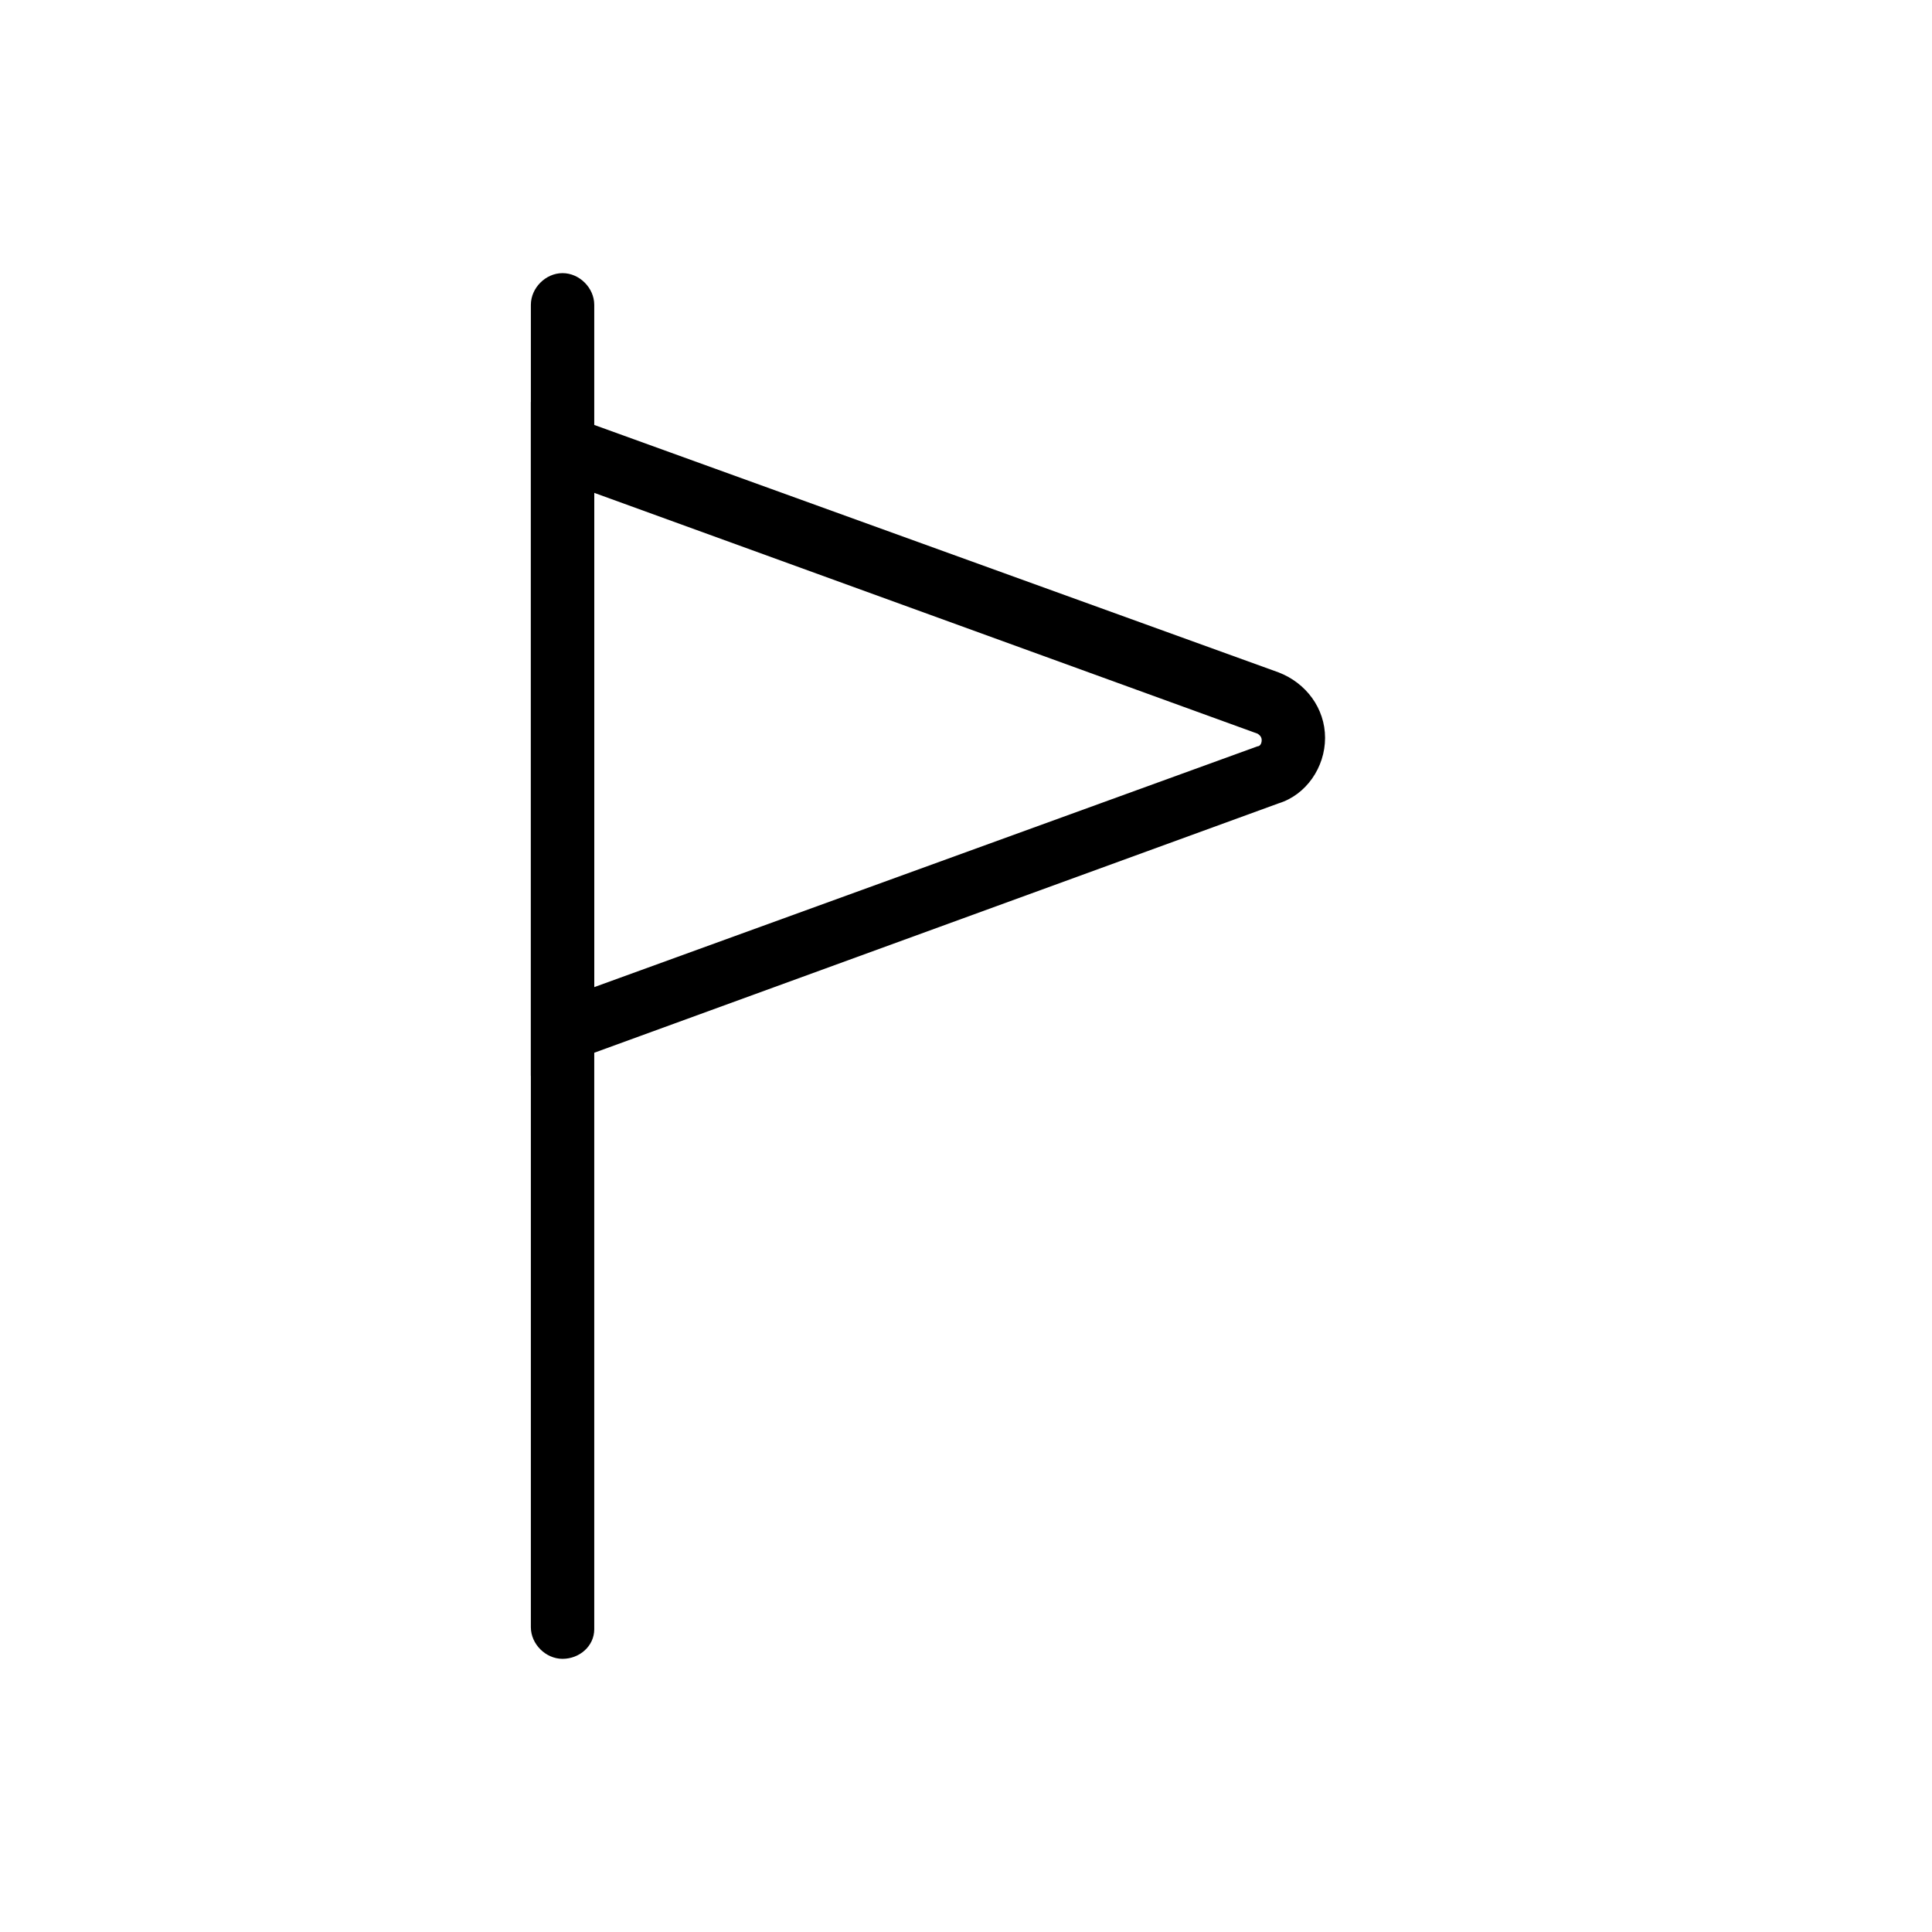
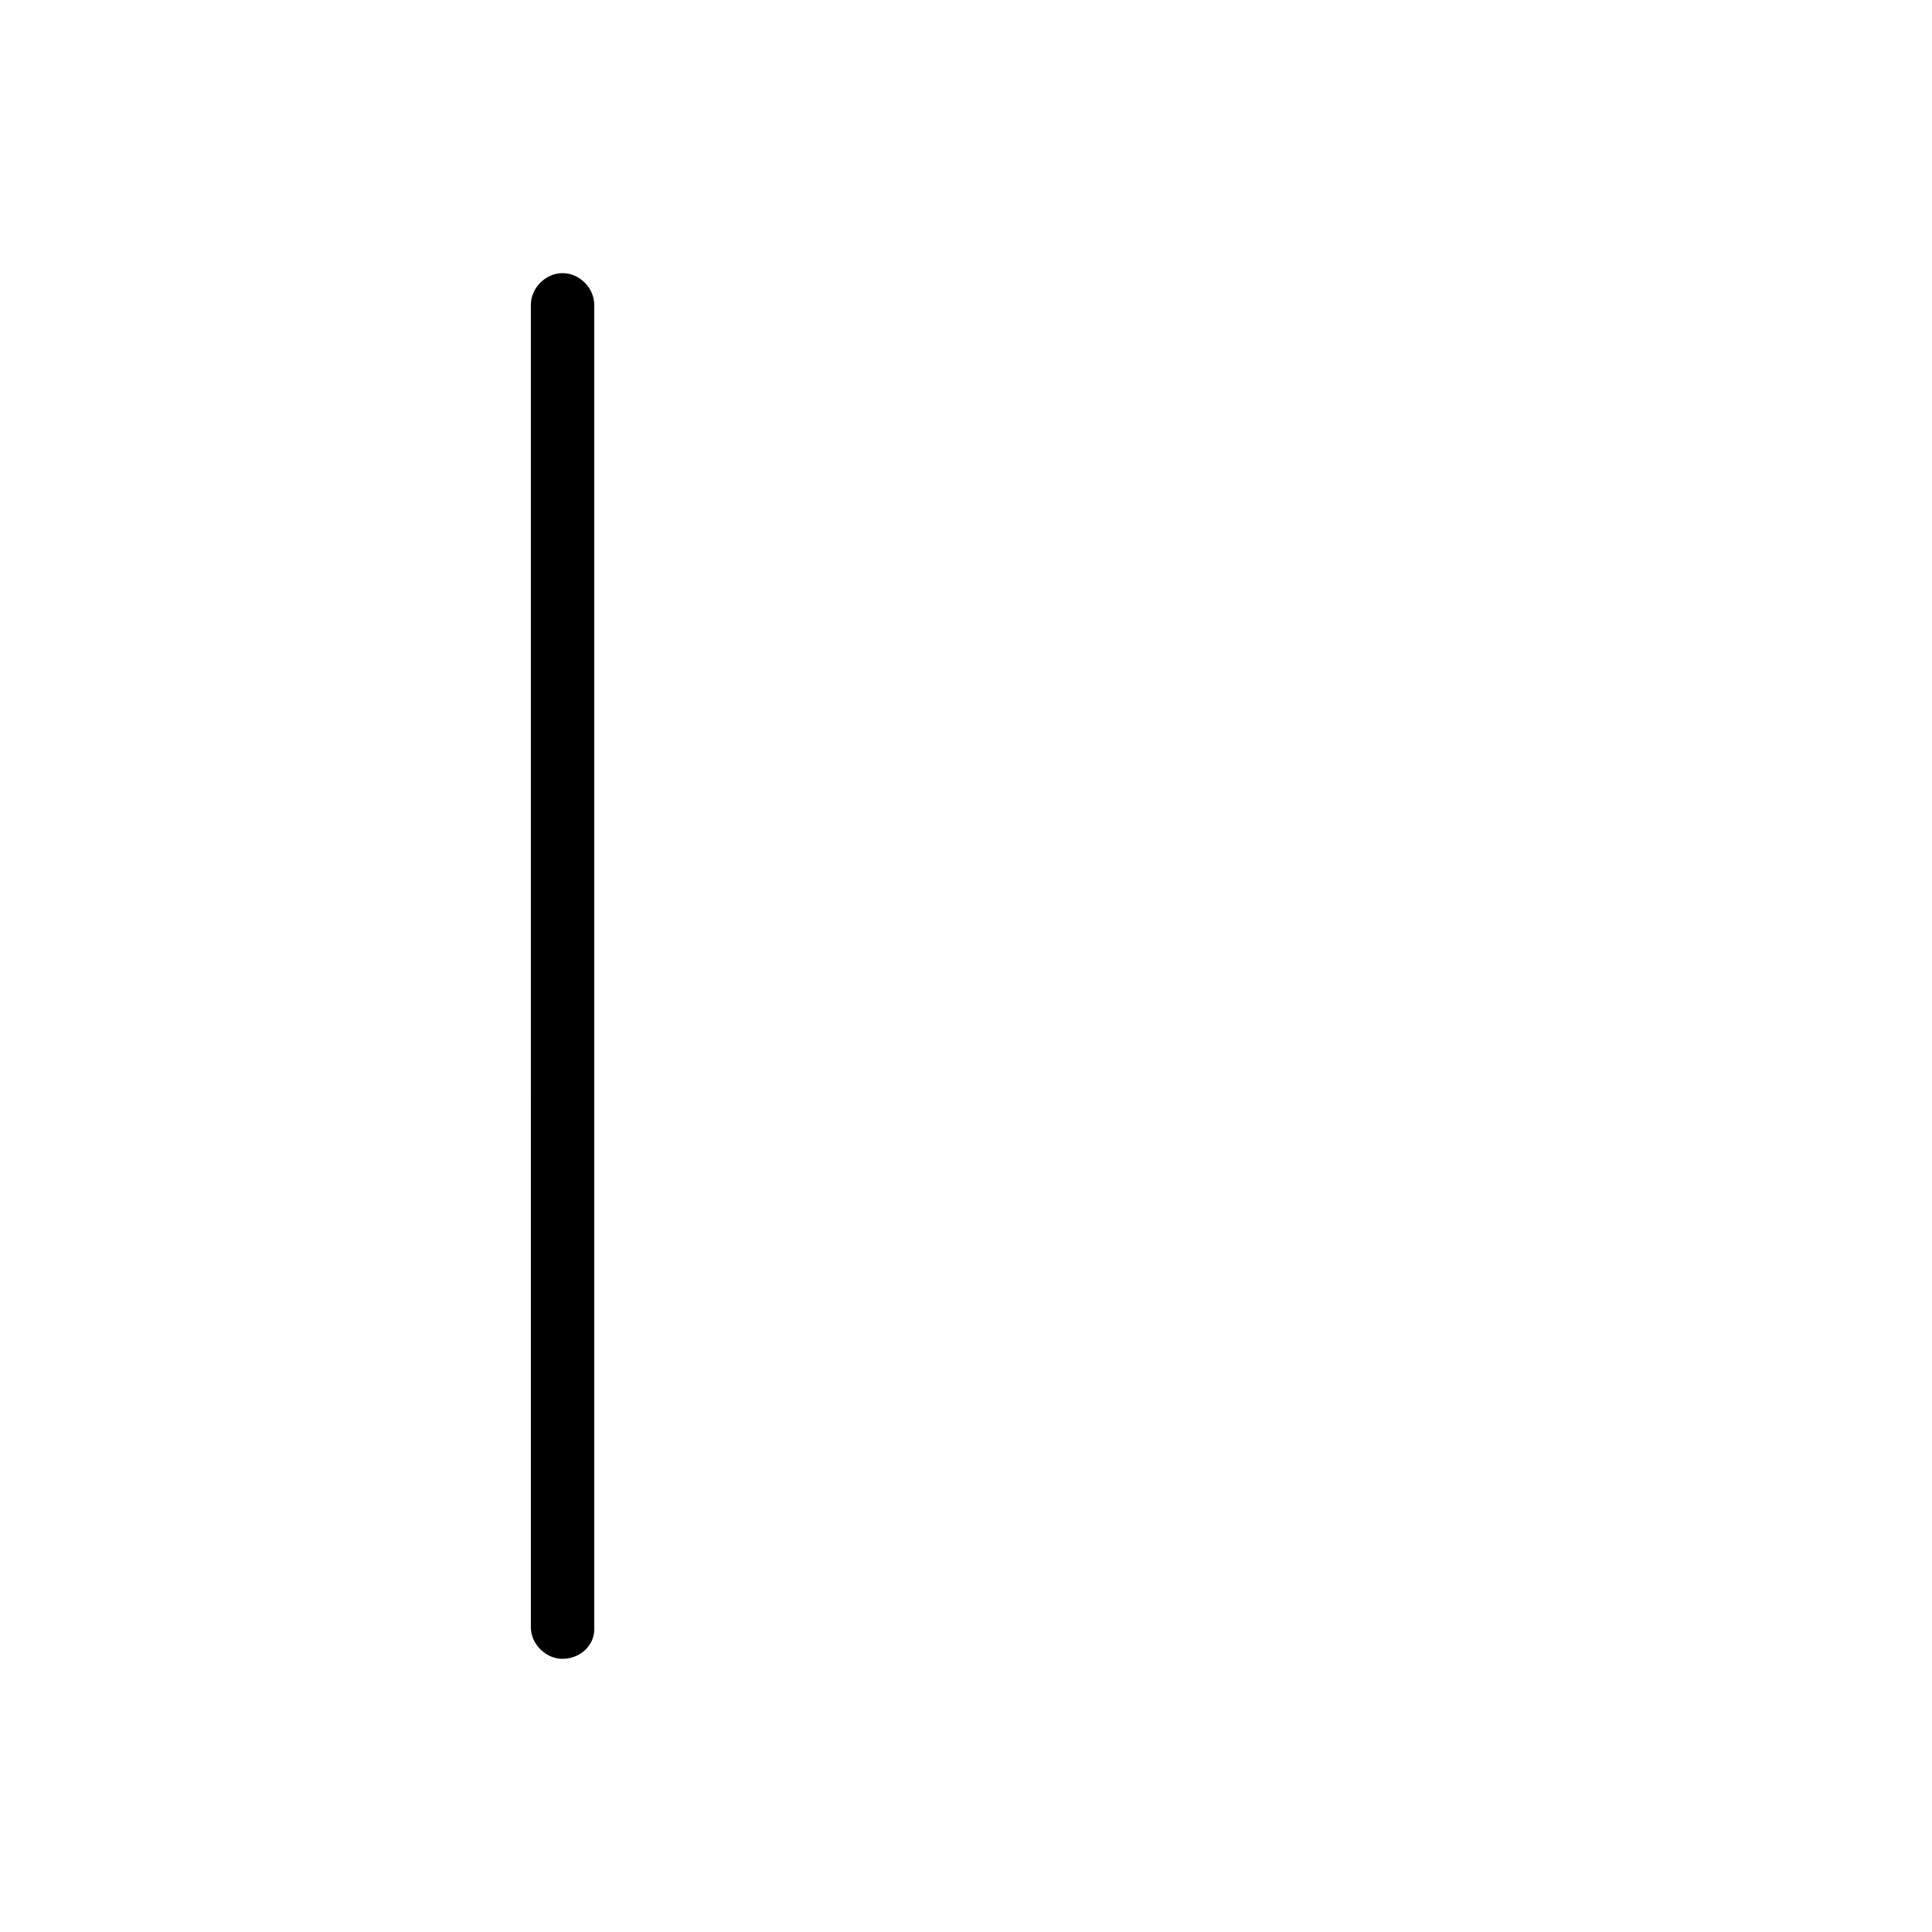
<svg xmlns="http://www.w3.org/2000/svg" fill="#000000" width="800px" height="800px" version="1.1" viewBox="144 144 512 512">
  <g>
    <path d="m293.08 583.61c-4.477 0-8.398-3.918-8.398-8.398l0.004-350.43c0-4.477 3.918-8.398 8.398-8.398 4.477 0 8.398 3.918 8.398 8.398v350.99c-0.004 4.477-3.922 7.836-8.402 7.836z" />
-     <path d="m284.68 429.11v-178.57l198.16 71.652c7.277 2.801 12.316 9.516 12.316 17.352 0 7.836-5.039 15.113-12.316 17.352zm16.793-154.5v130.99l175.77-63.816c0.559 0 1.121-0.559 1.121-1.68 0-1.121-1.121-1.68-1.121-1.68z" />
  </g>
</svg>